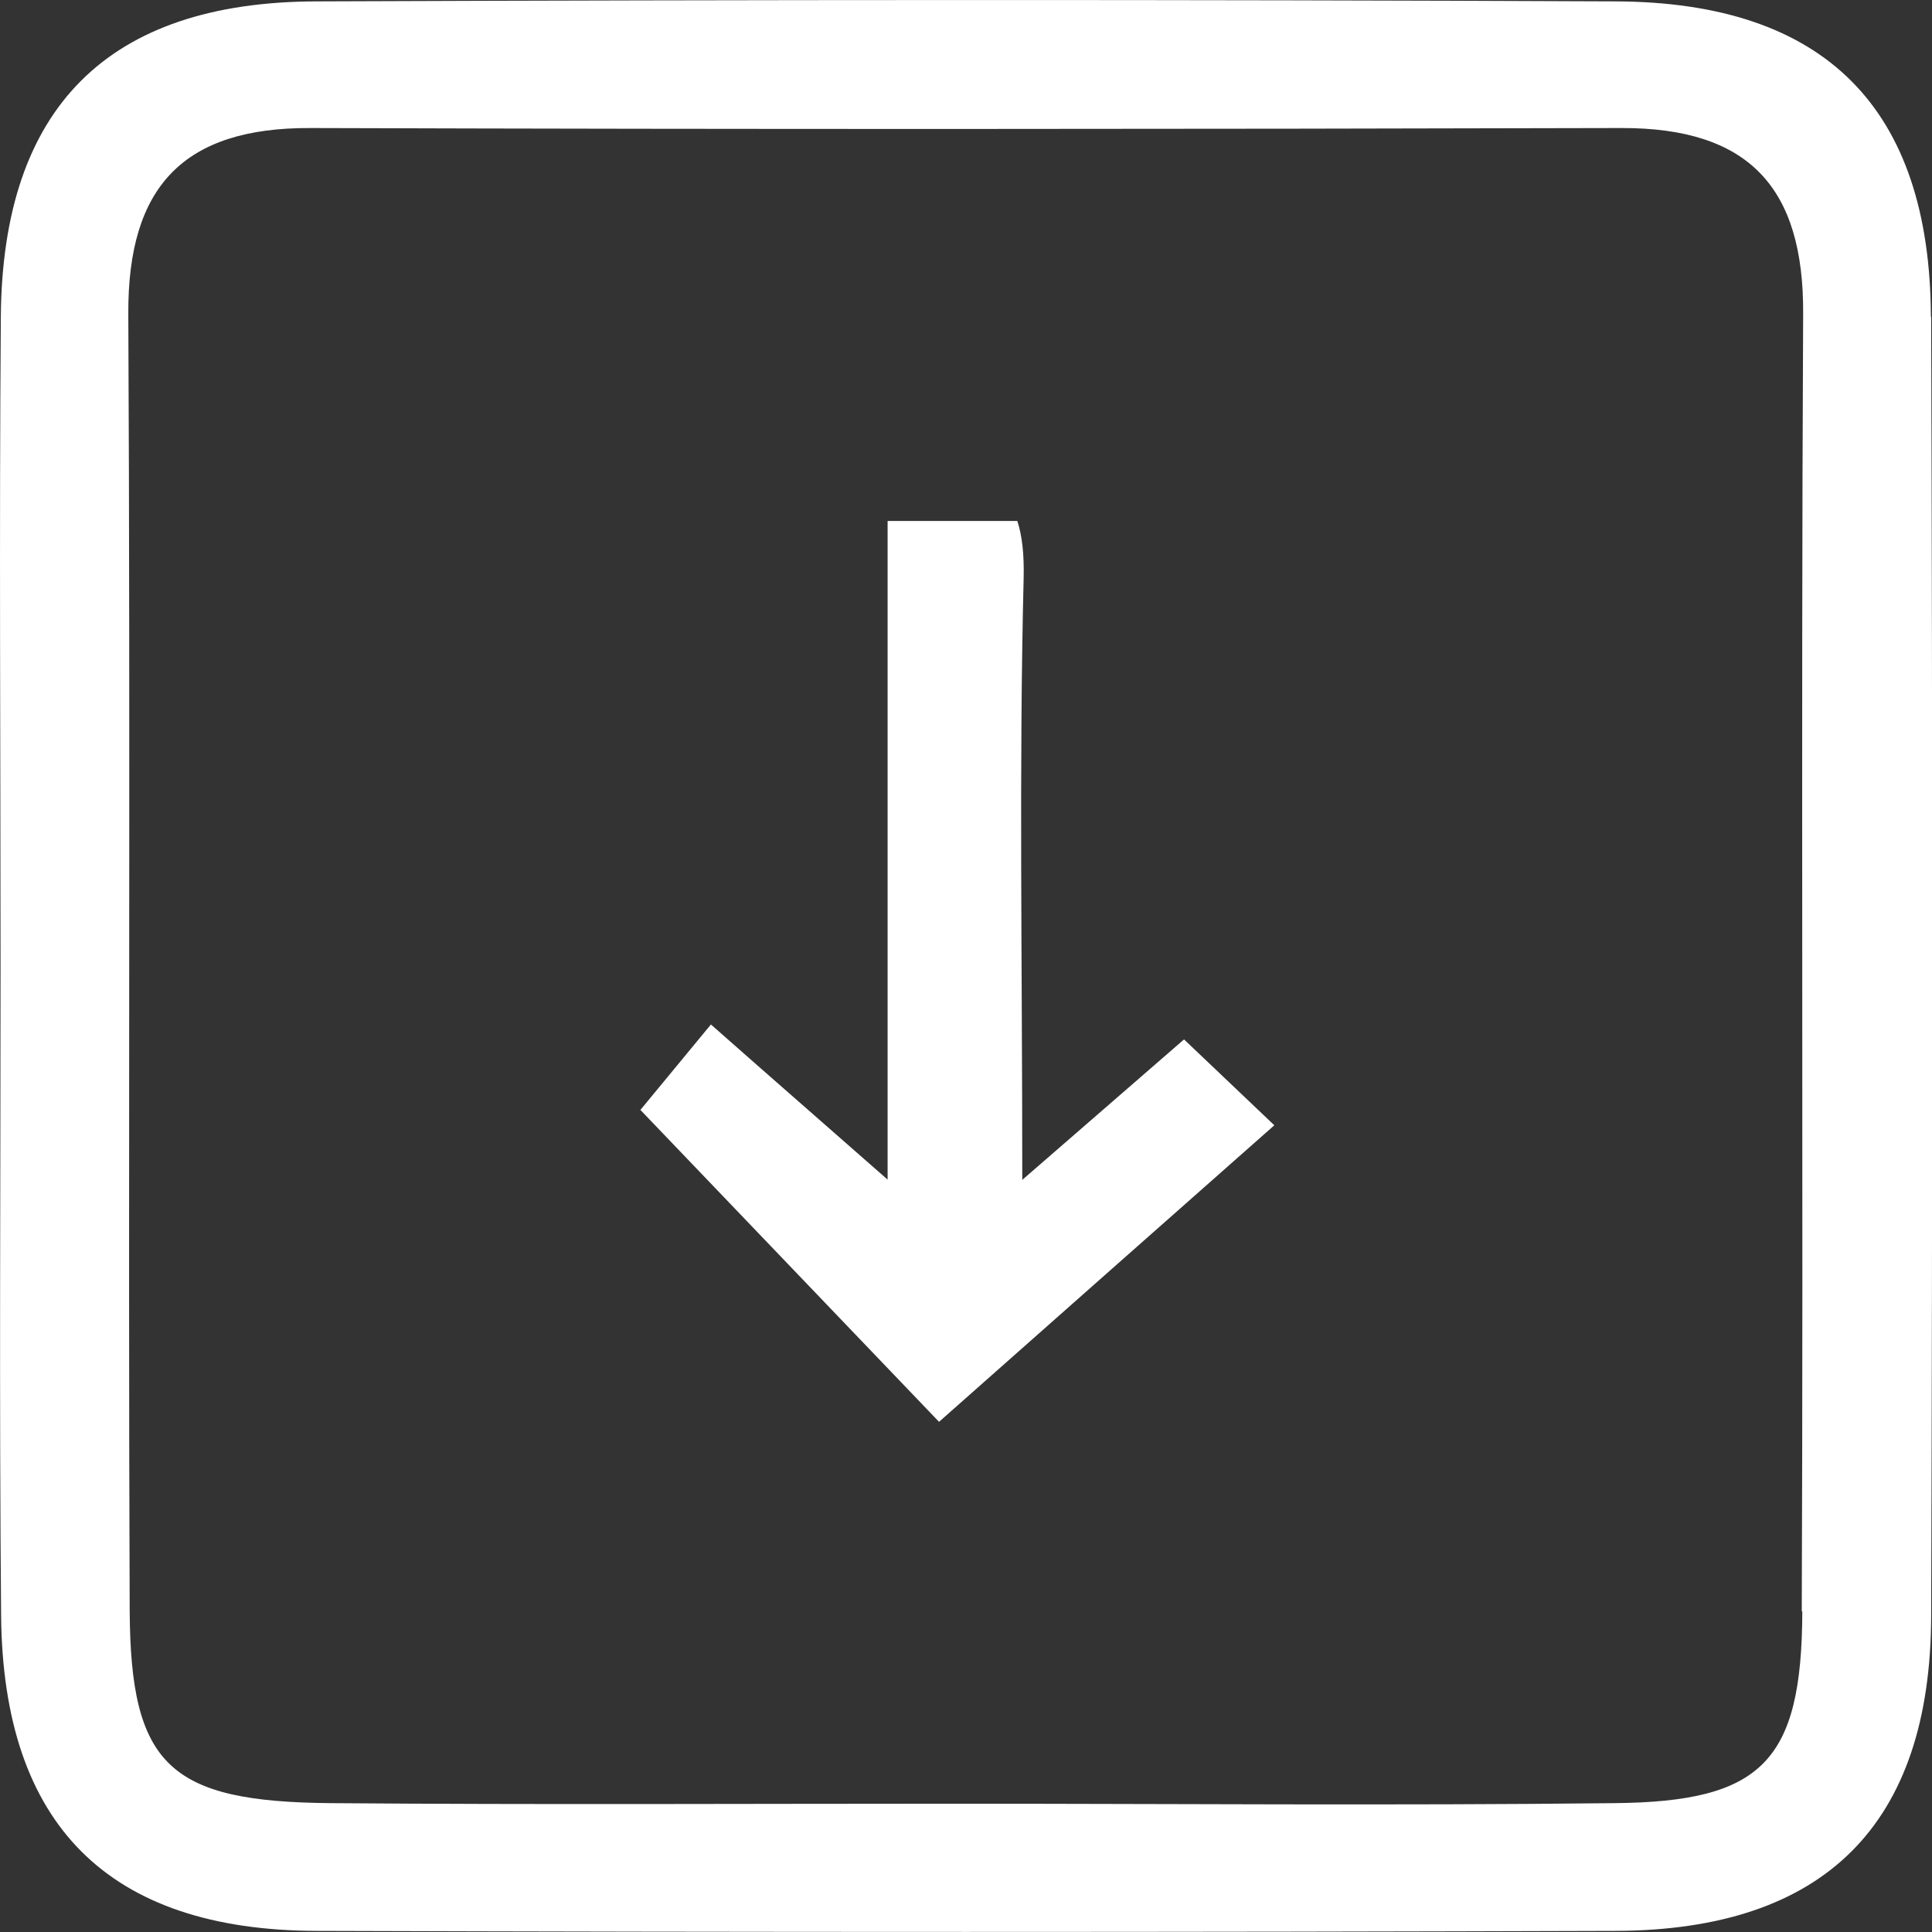
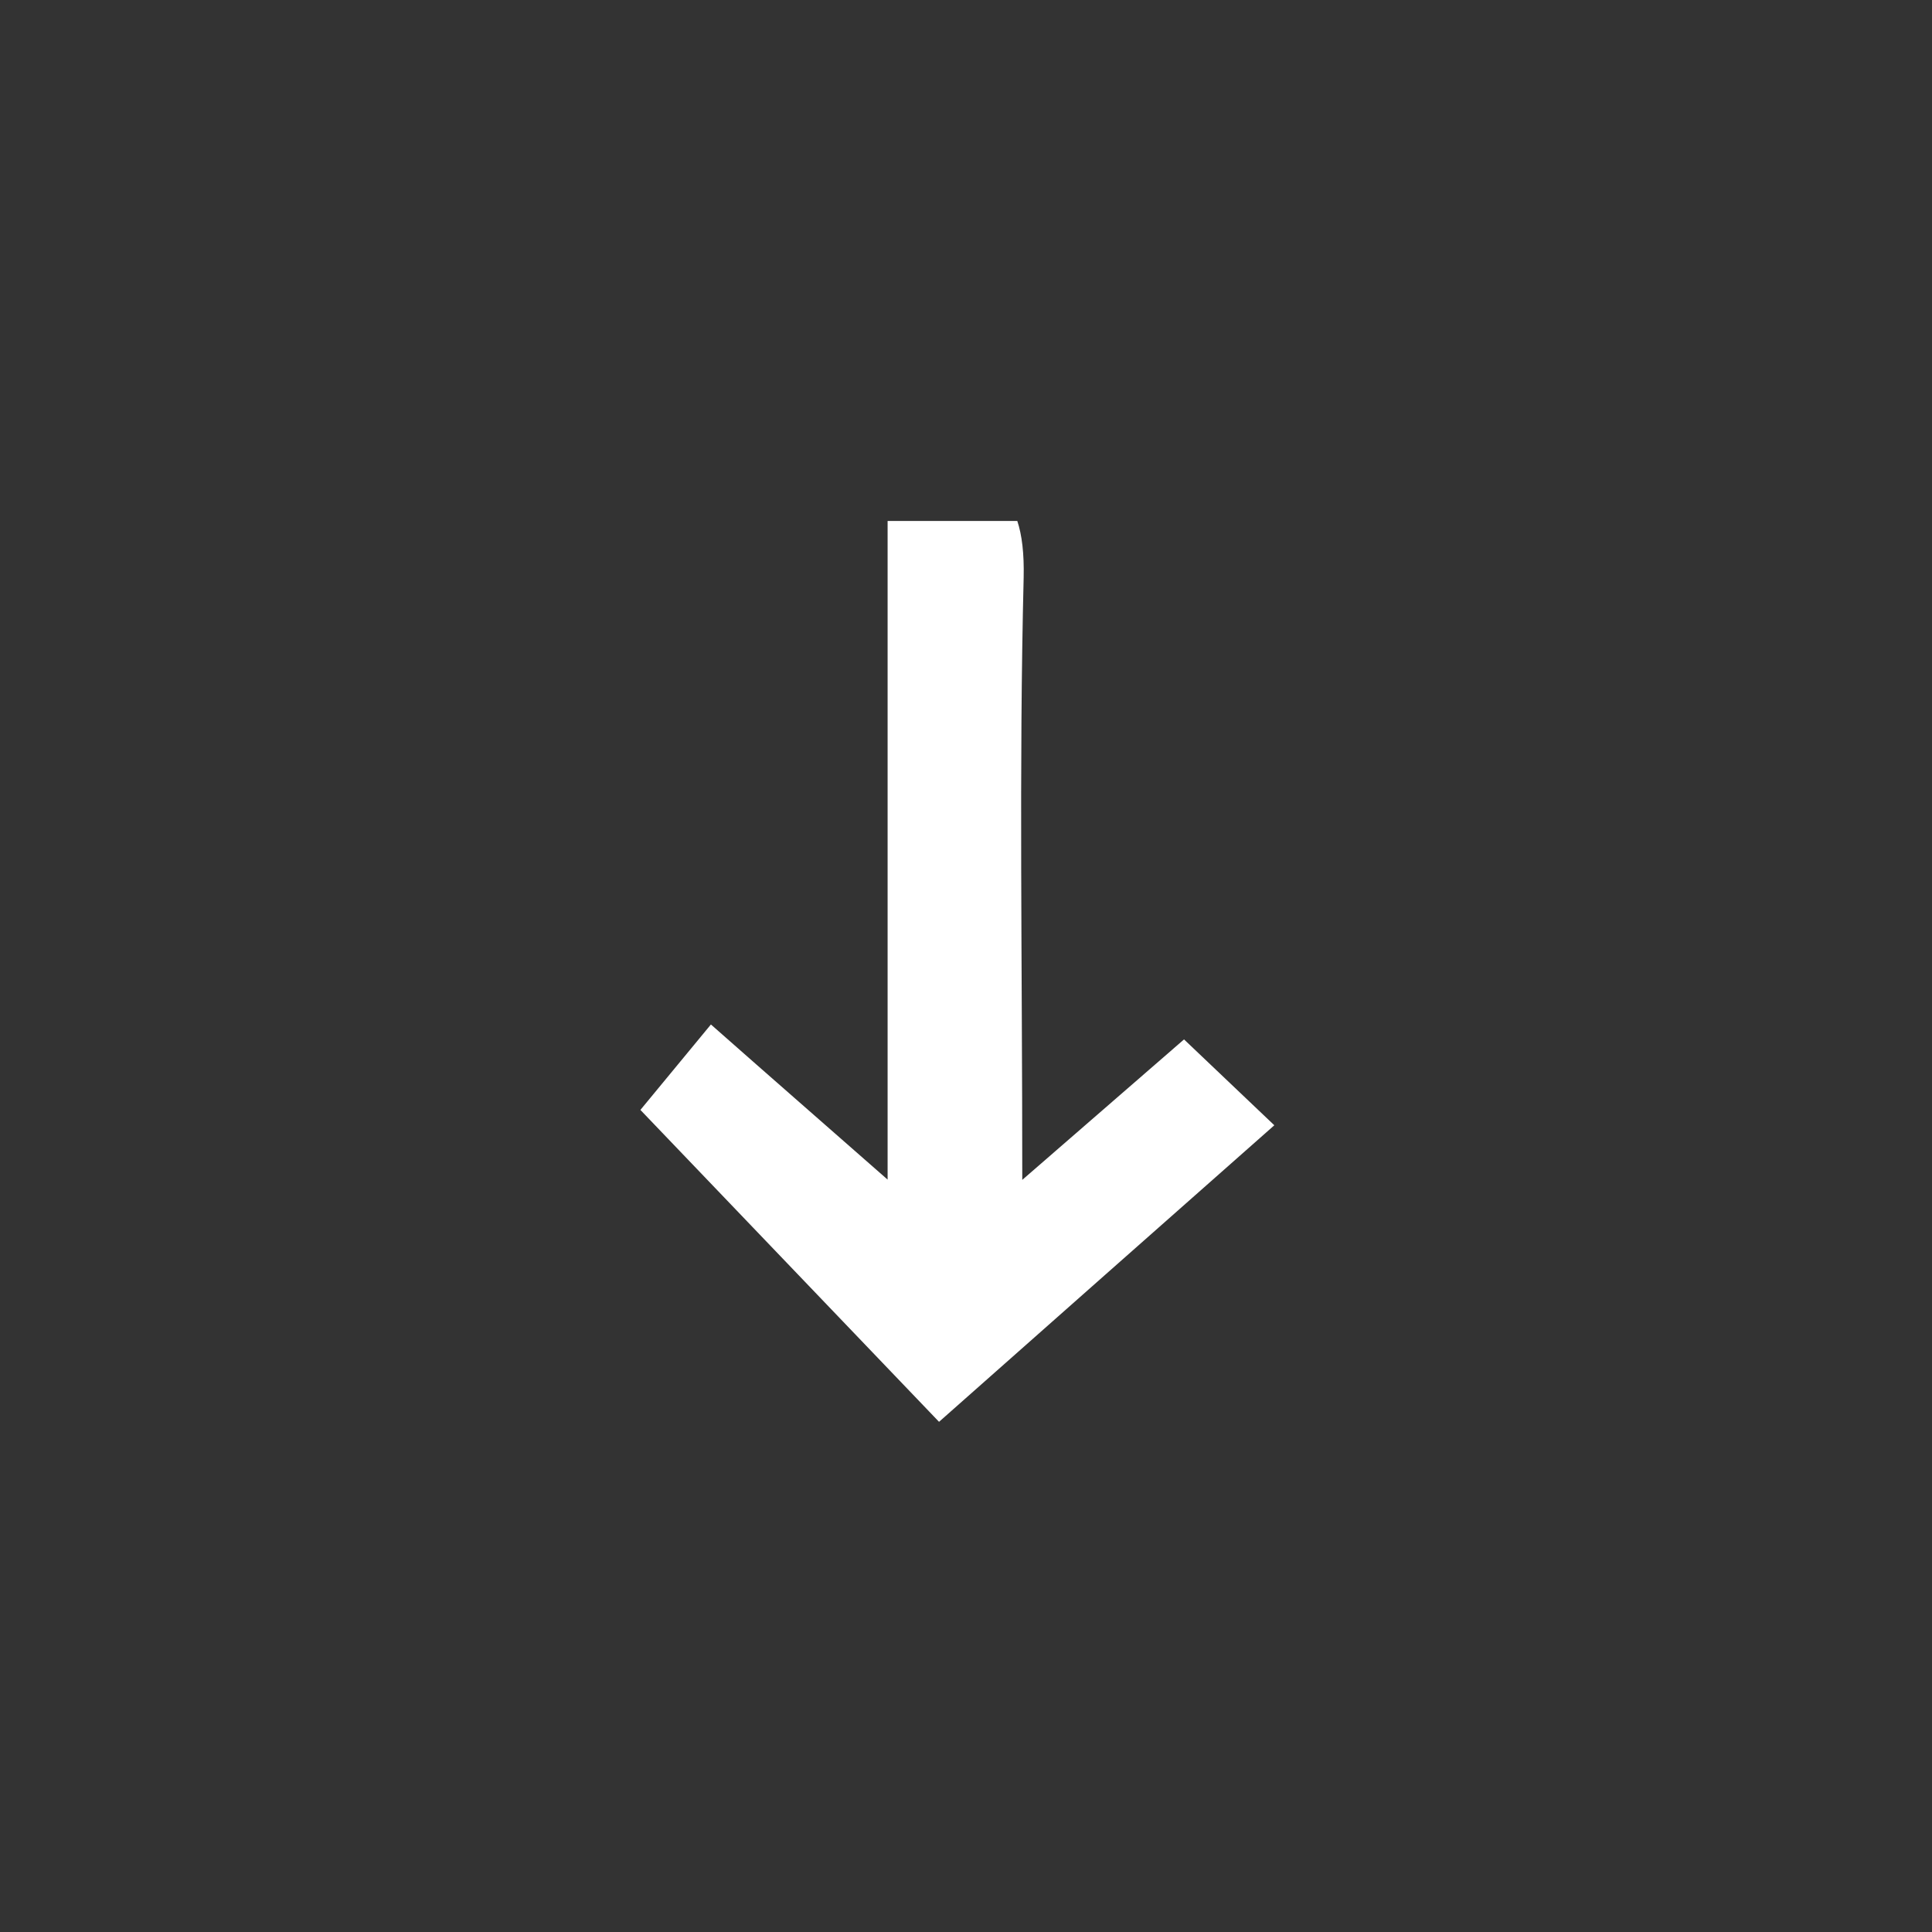
<svg xmlns="http://www.w3.org/2000/svg" id="a" viewBox="0 0 69.87 69.88">
  <rect x="0" y="0" width="69.87" height="69.88" fill="#333333" stroke="none" />
  <defs>
    <style>.b{fill:#fff;}</style>
  </defs>
-   <path class="b" d="M69.83,11.46c-.03-7.55-3.83-11.38-11.4-11.41C42.77-.02,27.1-.01,11.44,.05,3.89,.07,.09,3.9,.03,11.45c-.06,7.83-.01,15.66-.01,23.49,0,7.83-.05,15.66,.02,23.49,.07,7.56,3.87,11.38,11.41,11.4,15.66,.05,31.32,.05,46.99,0,7.55-.03,11.38-3.85,11.4-11.39,.05-15.66,.05-31.32,0-46.99Zm-4.65,46.82c-.02,5.43-1.46,6.88-6.8,6.93-7.98,.09-15.97,.02-23.96,.02-7.49,0-14.97,.04-22.46-.02-5.83-.05-7.24-1.36-7.27-6.96-.06-15.64,.03-31.28-.05-46.91-.02-4.59,1.99-6.73,6.59-6.71,15.8,.05,31.61,.04,47.41,0,4.61-.01,6.6,2.15,6.57,6.73-.08,15.64,.01,31.28-.05,46.91Z" />
  <path class="b" d="M46.08,40.69c-1.26-1.2-2.27-2.16-3.26-3.1-1.84,1.6-3.41,2.96-5.85,5.08,0-7.96-.12-14.87,.05-21.78,.02-.87-.06-1.54-.23-2.05h-4.69v23.82c-2.39-2.1-4.09-3.58-6.39-5.61-1.05,1.27-1.93,2.34-2.55,3.09,4,4.18,7.65,7.99,10.8,11.28,4-3.54,7.93-7.02,12.12-10.72Z" />
</svg>